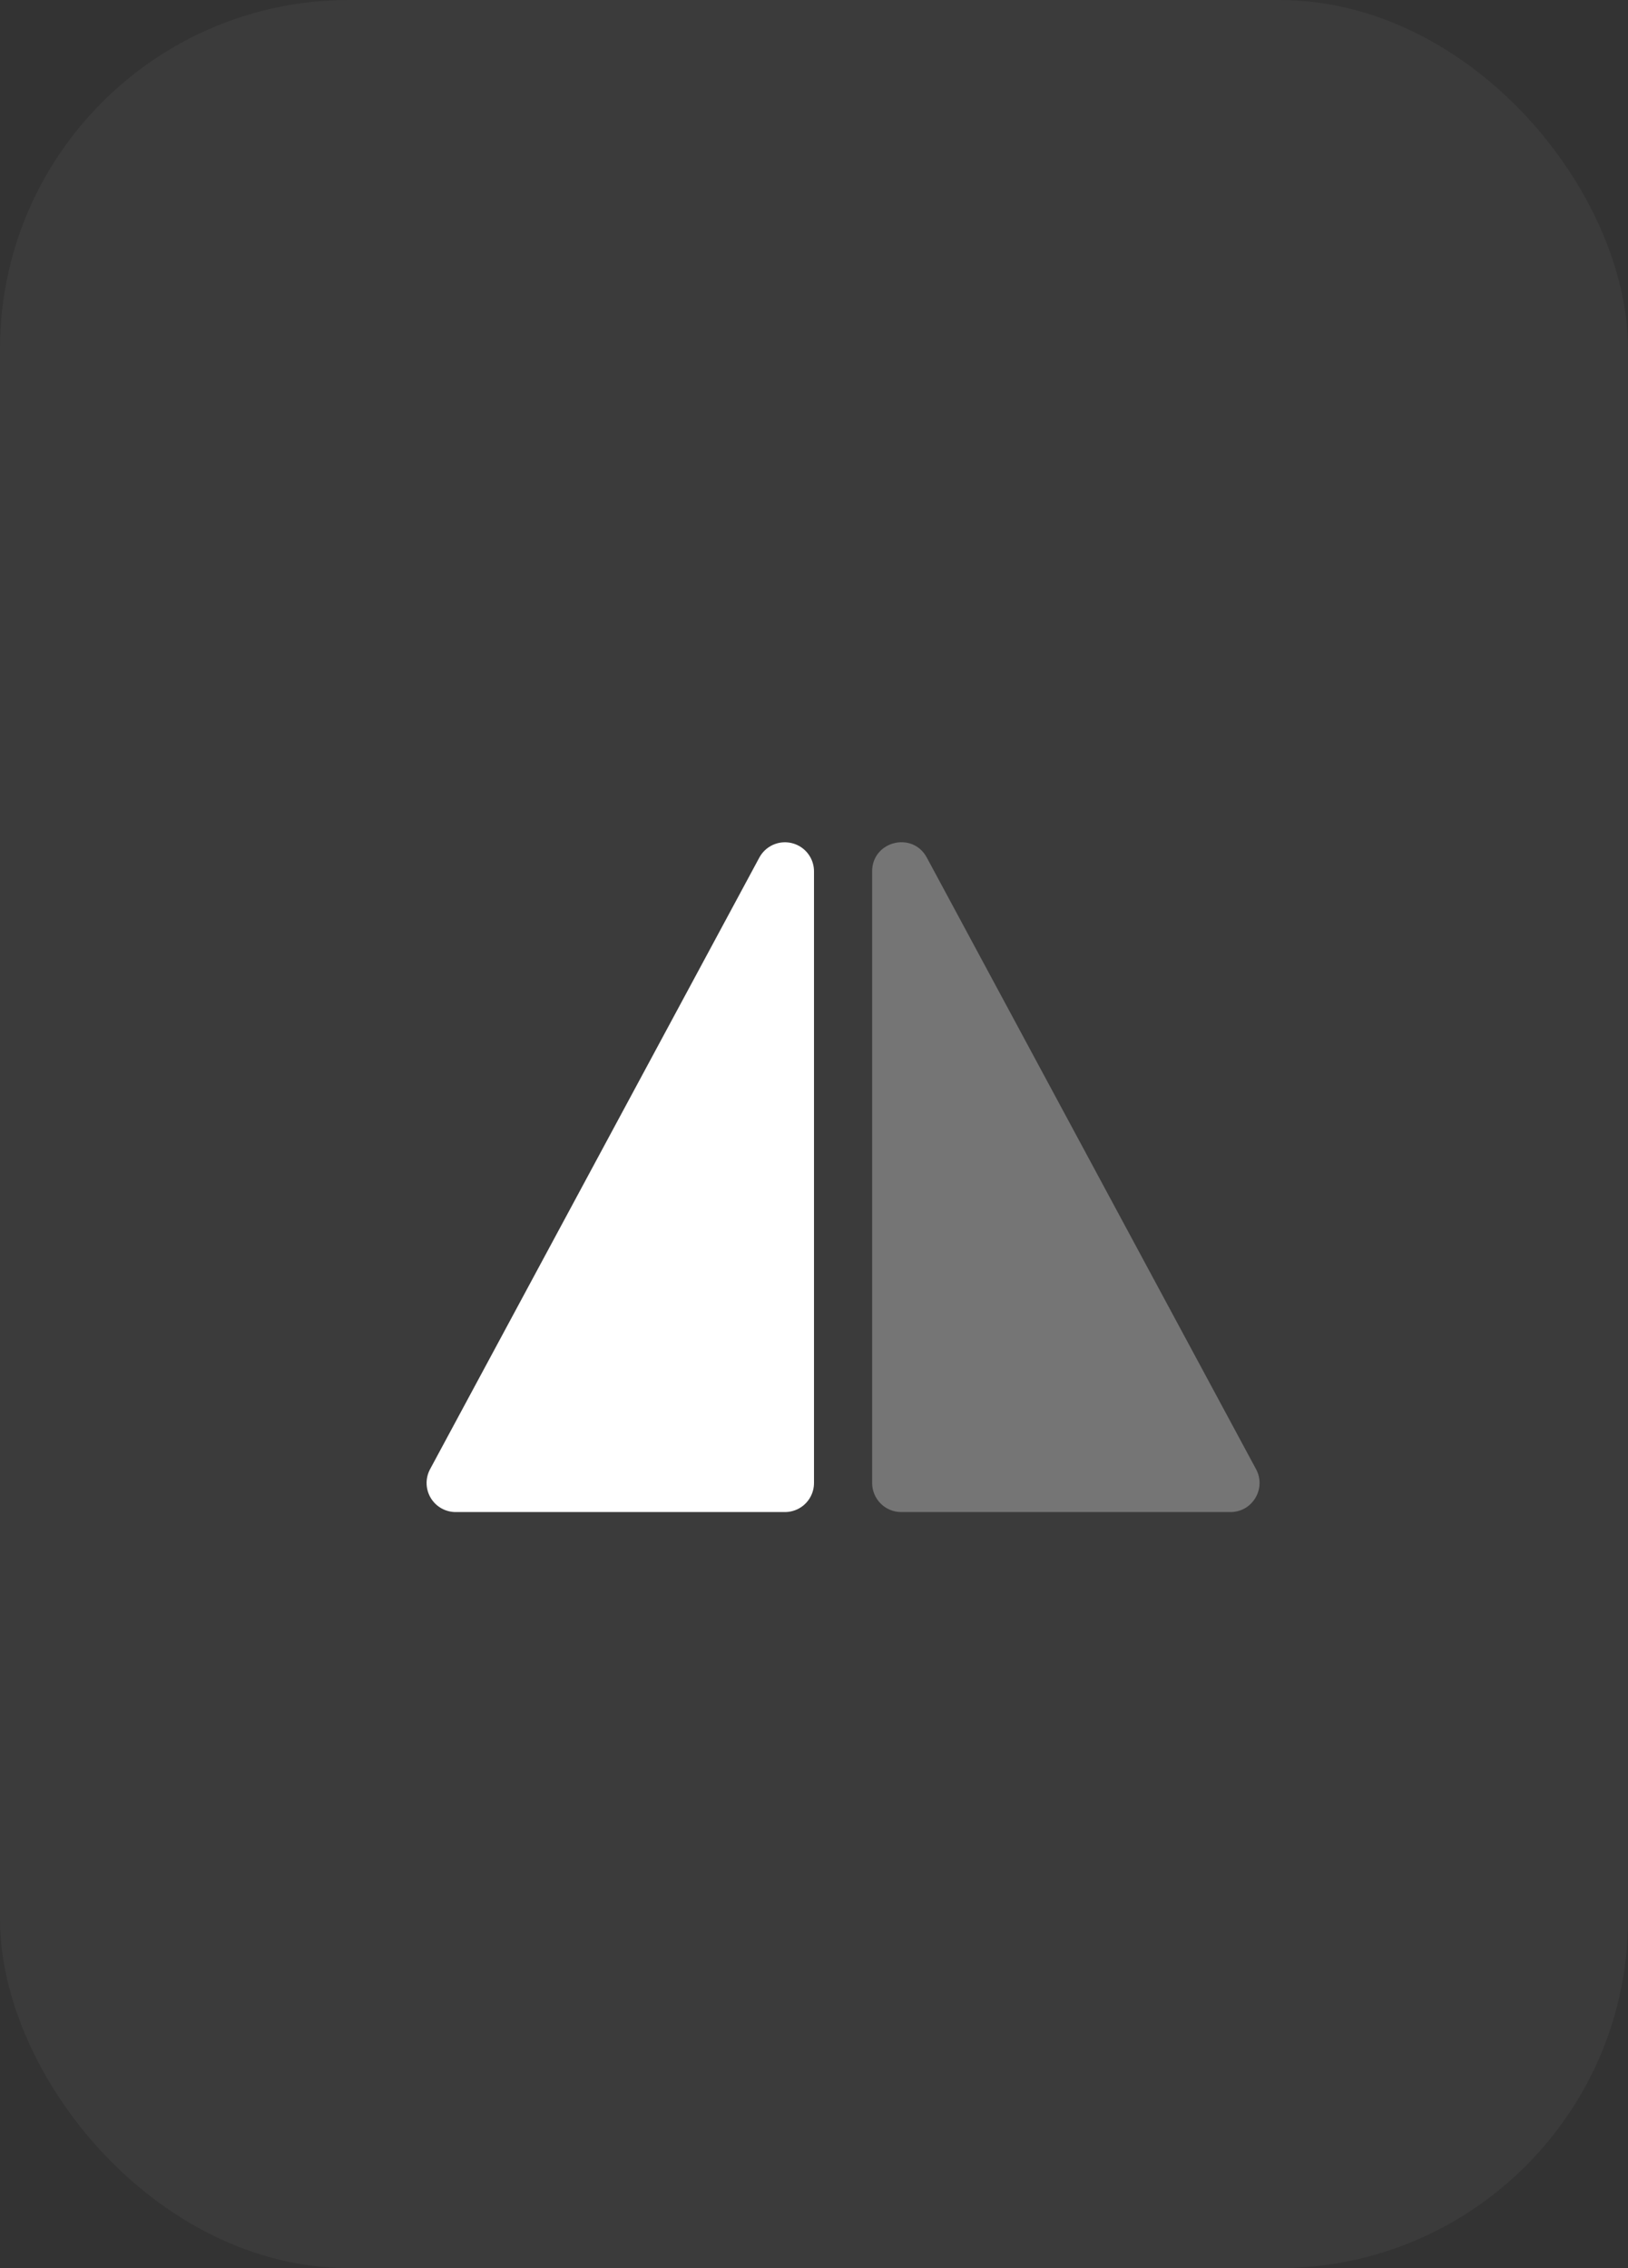
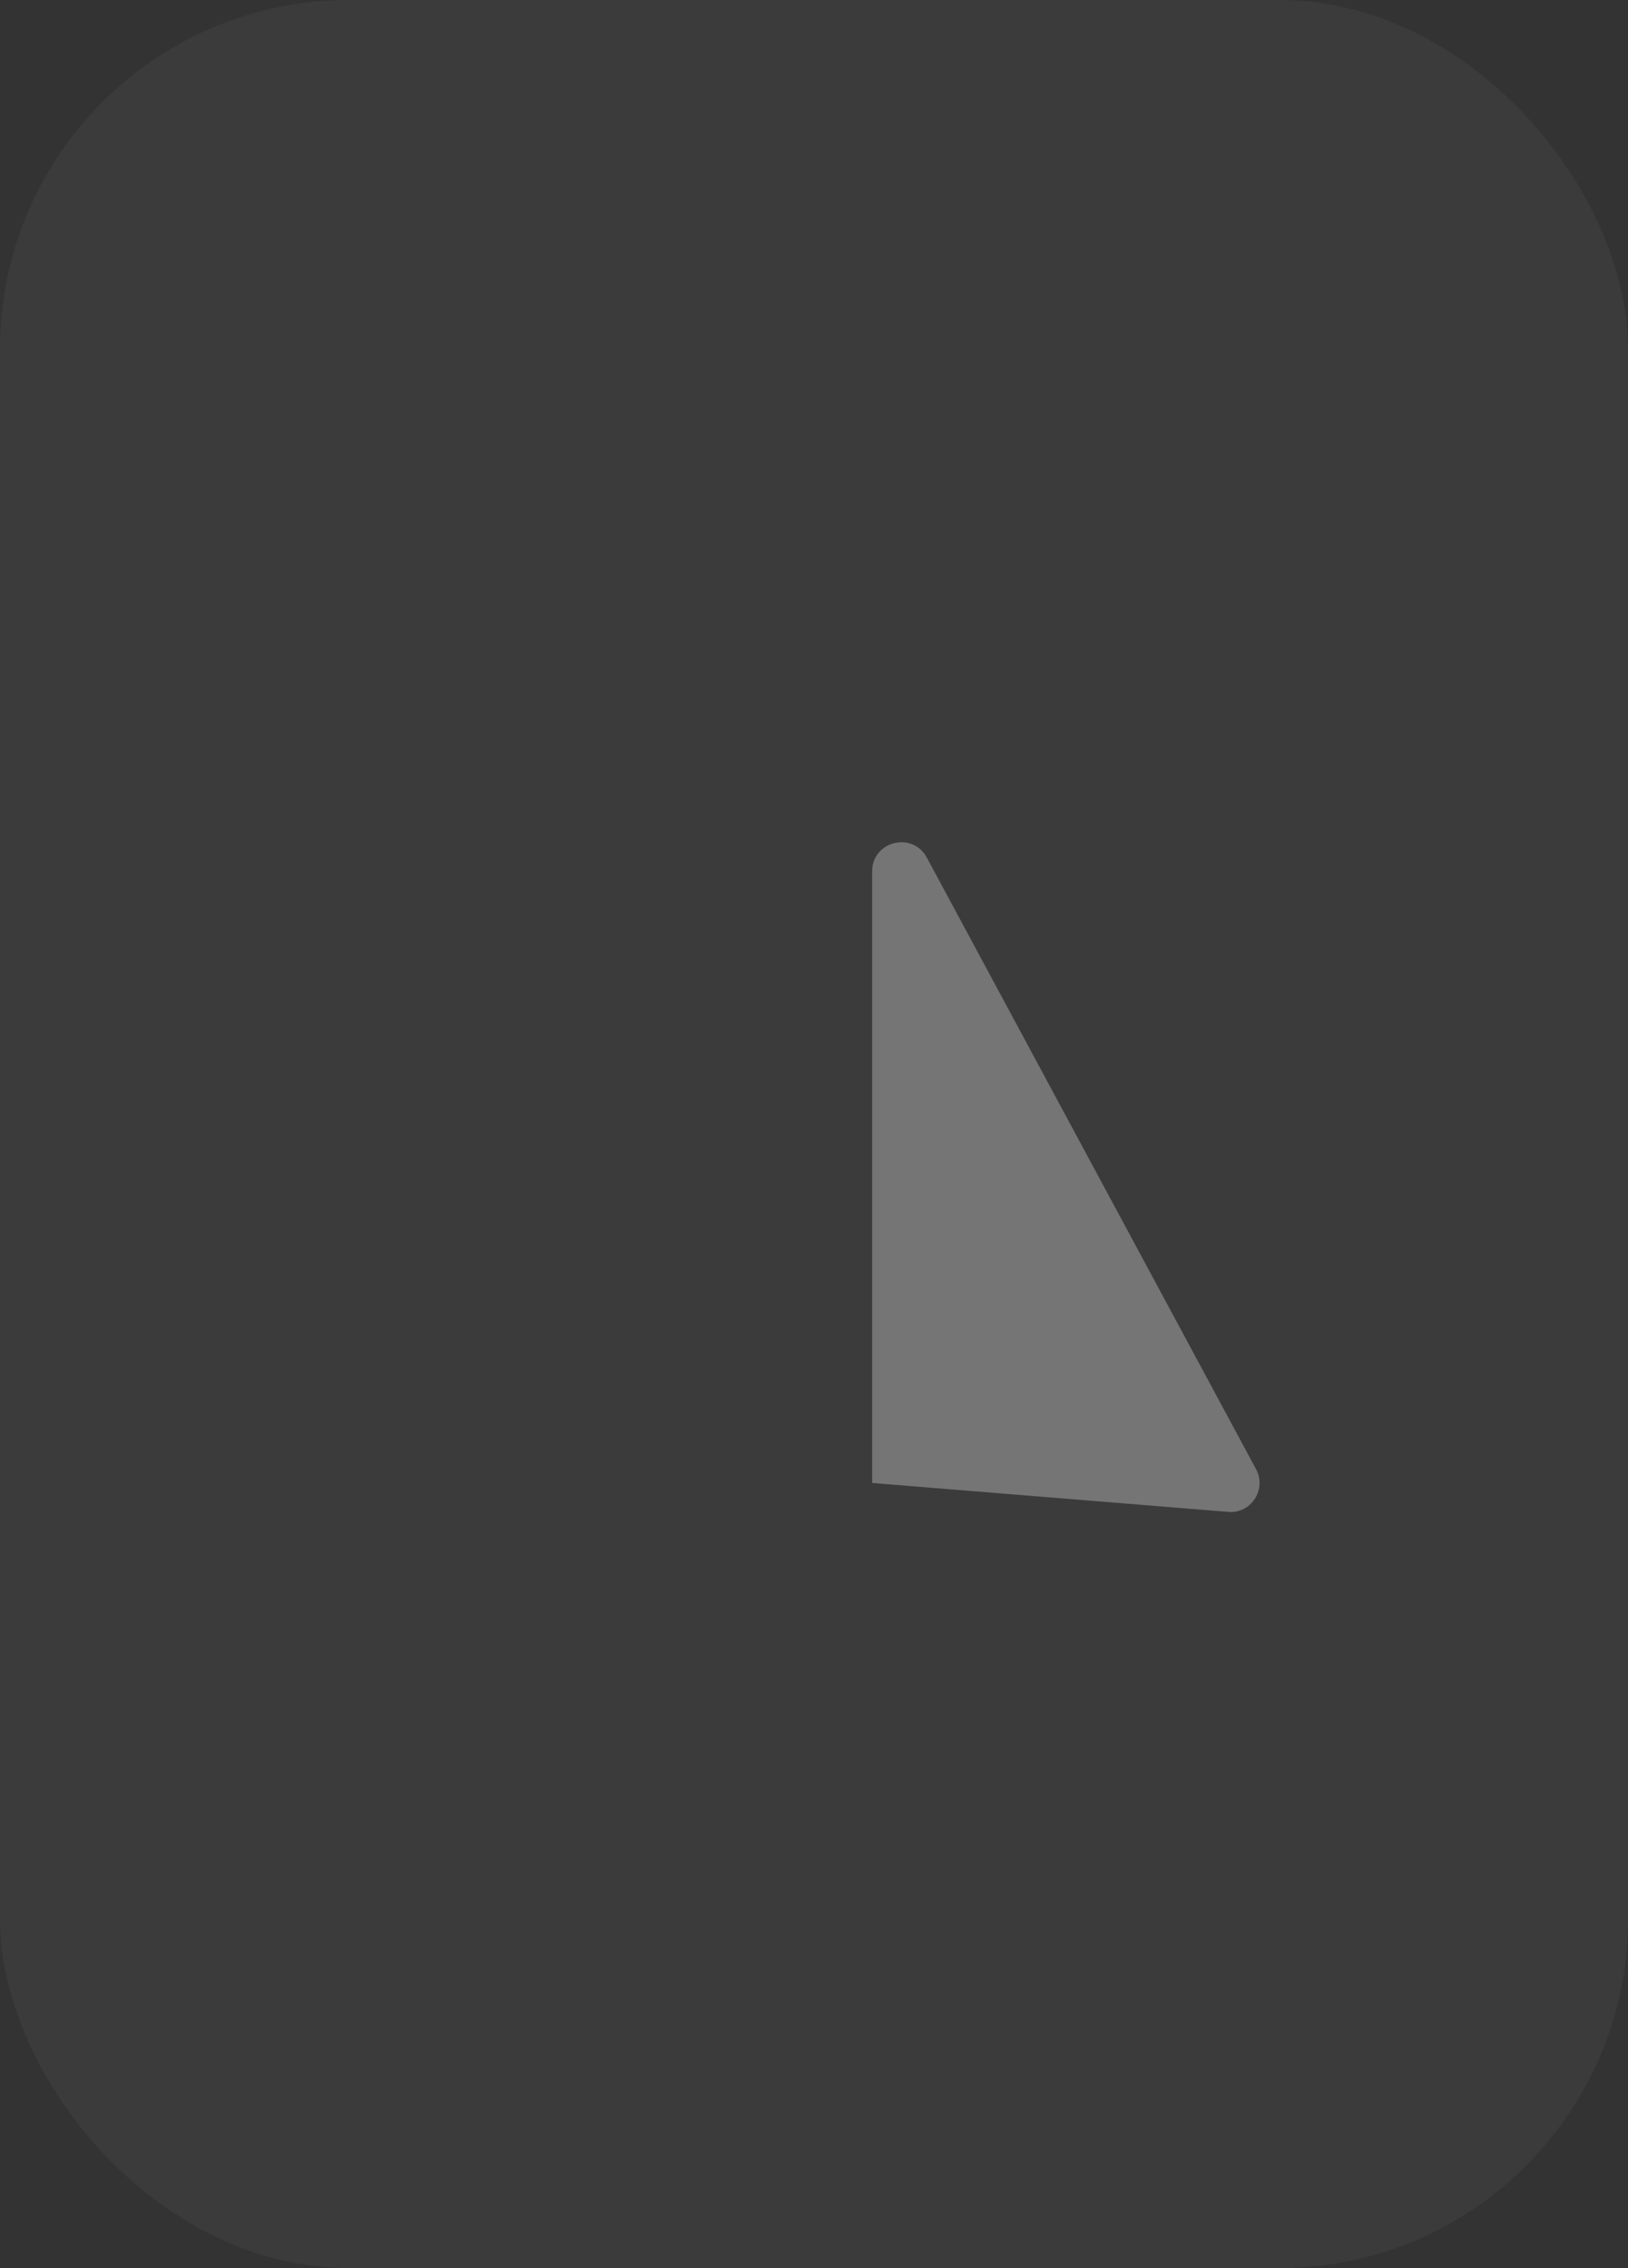
<svg xmlns="http://www.w3.org/2000/svg" fill="none" height="100%" overflow="visible" preserveAspectRatio="none" style="display: block;" viewBox="0 0 28 39" width="100%">
  <rect x="0" y="0" width="28" height="39" fill="#333333" stroke="none" />
  <g id=" // vertically-flip">
    <rect fill="white" fill-opacity="0.04" height="39" rx="6" width="28" />
-     <path clip-rule="evenodd" d="M15.94 14.746C15.694 14.289 15 14.464 15 14.983L15 25.5C15 25.776 15.224 26 15.5 26L21.163 26C21.541 26 21.782 25.596 21.603 25.263L15.94 14.746Z" fill="white" fill-rule="evenodd" id=" 29" opacity="0.3" />
-     <path d="M13.5 25.5L13.5 14.983L7.837 25.5L13.5 25.5Z" fill="white" id=" 29_2" stroke="white" stroke-linejoin="round" />
+     <path clip-rule="evenodd" d="M15.94 14.746C15.694 14.289 15 14.464 15 14.983L15 25.5L21.163 26C21.541 26 21.782 25.596 21.603 25.263L15.94 14.746Z" fill="white" fill-rule="evenodd" id=" 29" opacity="0.3" />
  </g>
</svg>